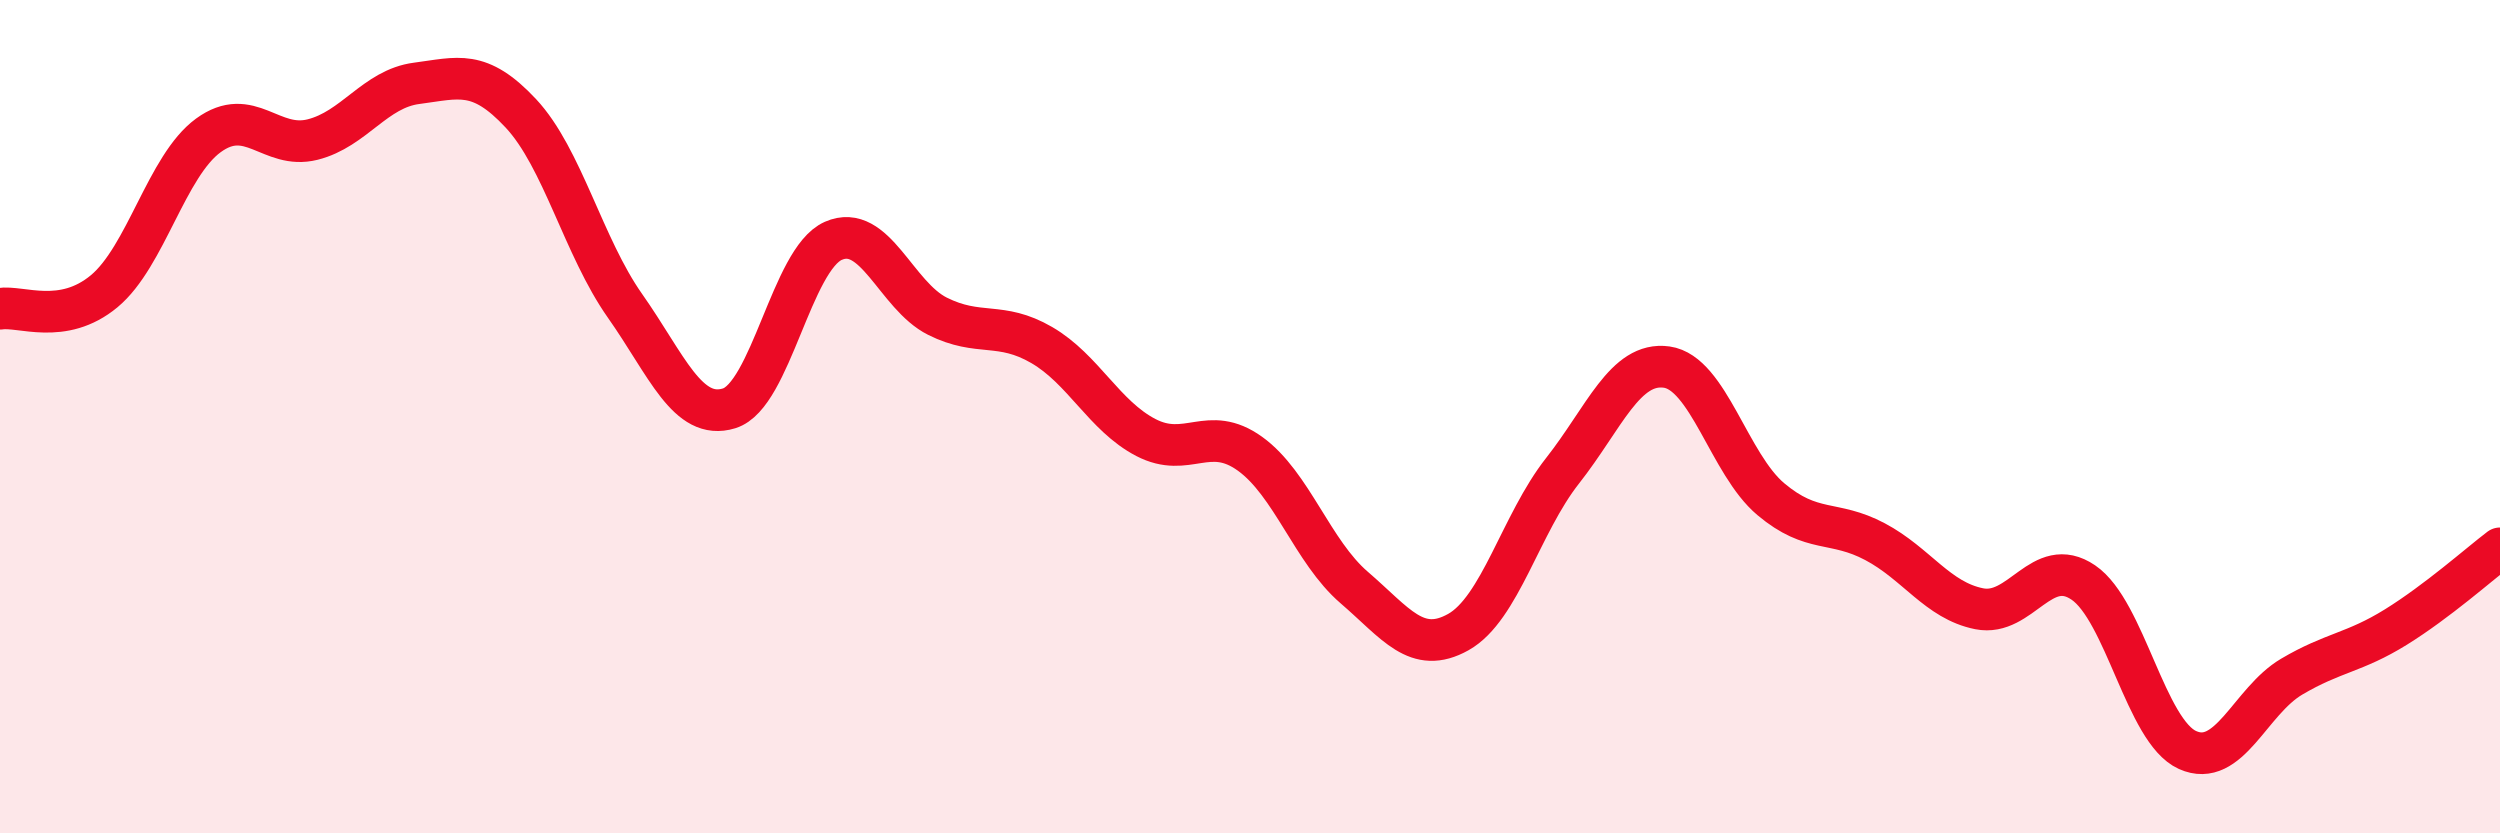
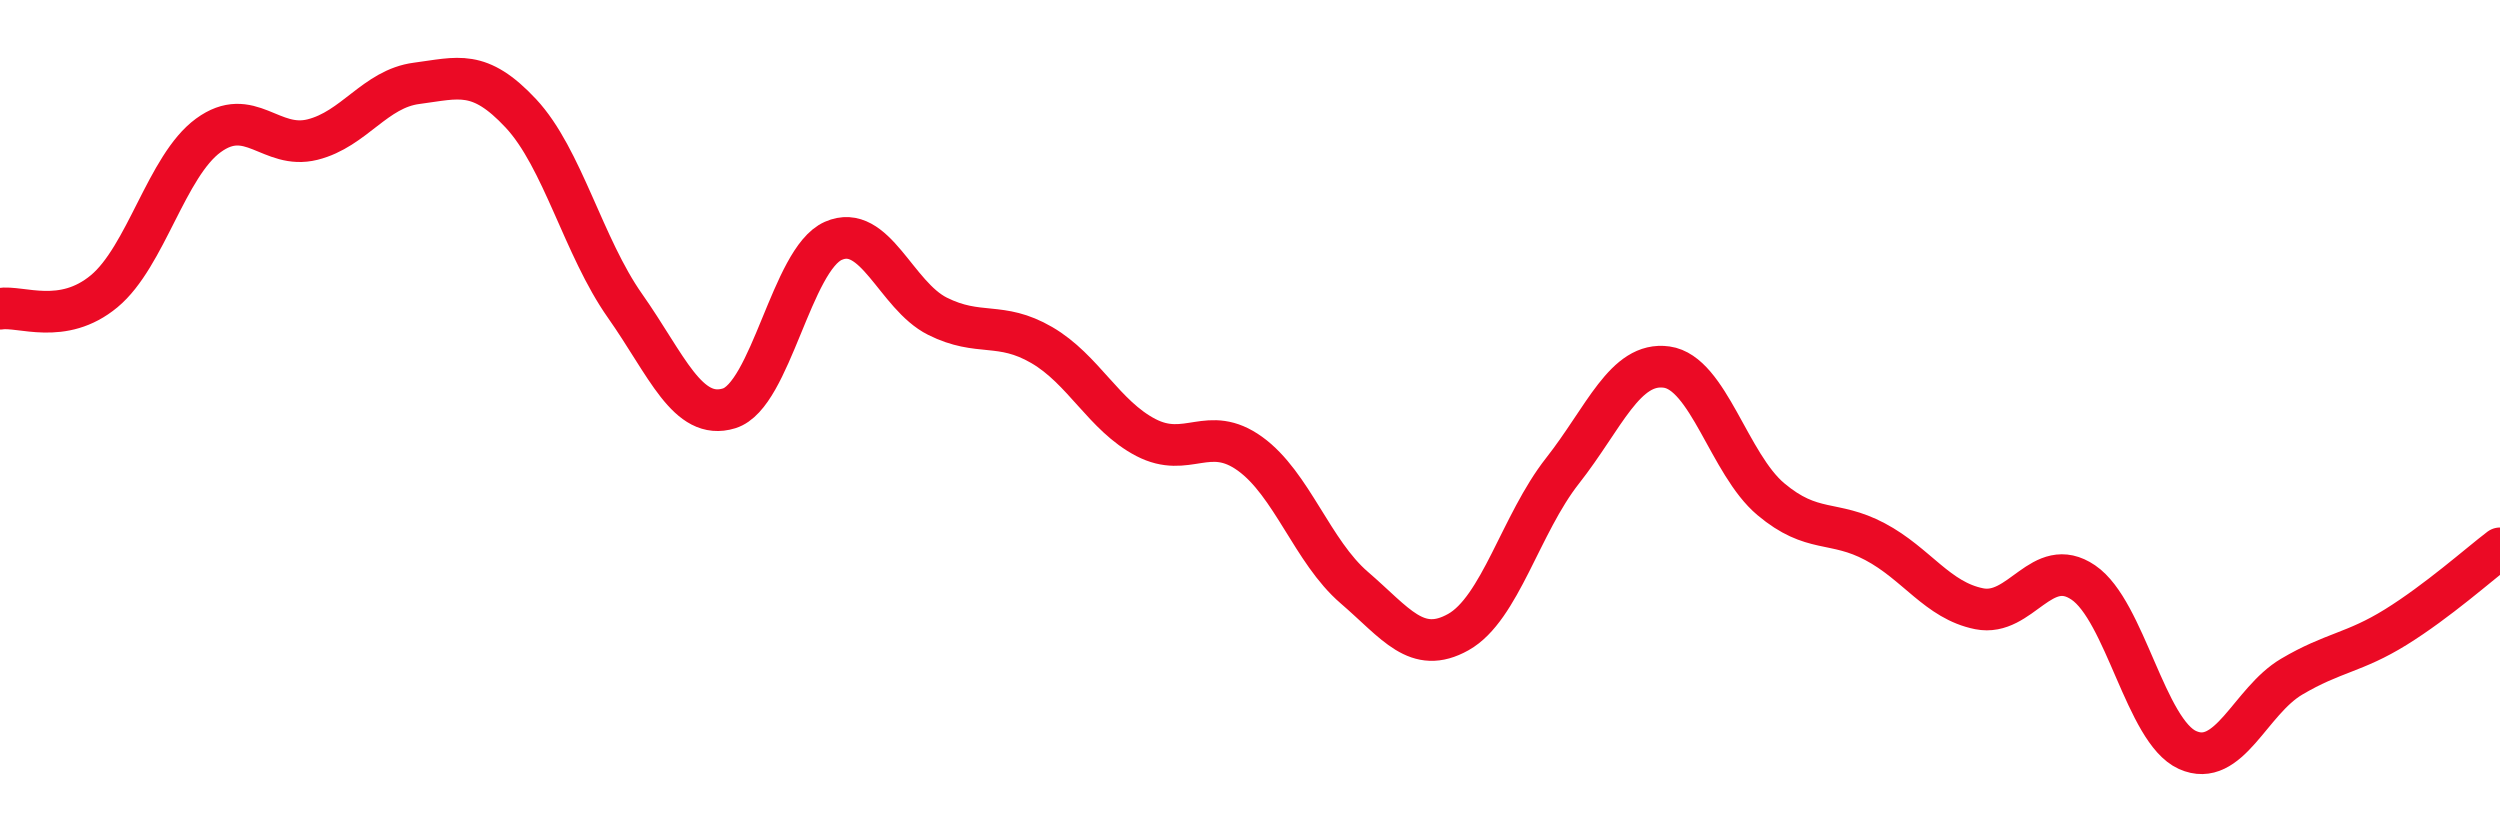
<svg xmlns="http://www.w3.org/2000/svg" width="60" height="20" viewBox="0 0 60 20">
-   <path d="M 0,7.41 C 0.5,7.33 1.5,7.82 2.5,6.99 C 3.5,6.16 4,3.98 5,3.25 C 6,2.52 6.5,3.6 7.5,3.35 C 8.5,3.1 9,2.13 10,2 C 11,1.87 11.5,1.65 12.5,2.72 C 13.5,3.79 14,5.92 15,7.34 C 16,8.76 16.5,10.11 17.5,9.8 C 18.5,9.49 19,6.22 20,5.78 C 21,5.34 21.5,7.09 22.5,7.59 C 23.5,8.09 24,7.7 25,8.28 C 26,8.86 26.5,9.98 27.5,10.5 C 28.5,11.02 29,10.17 30,10.89 C 31,11.61 31.5,13.24 32.5,14.1 C 33.5,14.96 34,15.73 35,15.17 C 36,14.61 36.5,12.57 37.5,11.3 C 38.5,10.03 39,8.67 40,8.81 C 41,8.95 41.5,11.14 42.5,11.98 C 43.5,12.82 44,12.47 45,13 C 46,13.53 46.5,14.41 47.5,14.61 C 48.5,14.81 49,13.3 50,13.98 C 51,14.66 51.5,17.55 52.5,18 C 53.5,18.45 54,16.83 55,16.24 C 56,15.65 56.5,15.67 57.5,15.05 C 58.5,14.43 59.5,13.54 60,13.16L60 20L0 20Z" fill="#EB0A25" opacity="0.1" stroke-linecap="round" stroke-linejoin="round" />
  <path d="M 0,7.41 C 0.5,7.33 1.5,7.82 2.5,6.99 C 3.5,6.16 4,3.98 5,3.25 C 6,2.52 6.5,3.6 7.5,3.35 C 8.5,3.1 9,2.13 10,2 C 11,1.87 11.5,1.65 12.5,2.72 C 13.5,3.79 14,5.92 15,7.34 C 16,8.76 16.5,10.11 17.5,9.8 C 18.5,9.49 19,6.22 20,5.78 C 21,5.34 21.5,7.09 22.5,7.59 C 23.5,8.09 24,7.7 25,8.28 C 26,8.86 26.5,9.98 27.5,10.5 C 28.5,11.02 29,10.17 30,10.89 C 31,11.61 31.5,13.24 32.5,14.1 C 33.5,14.96 34,15.73 35,15.17 C 36,14.61 36.5,12.57 37.5,11.3 C 38.5,10.03 39,8.67 40,8.81 C 41,8.95 41.5,11.14 42.5,11.98 C 43.5,12.82 44,12.47 45,13 C 46,13.53 46.5,14.41 47.5,14.61 C 48.5,14.81 49,13.3 50,13.98 C 51,14.66 51.5,17.55 52.5,18 C 53.5,18.45 54,16.83 55,16.24 C 56,15.65 56.5,15.67 57.5,15.05 C 58.5,14.43 59.5,13.54 60,13.16" stroke="#EB0A25" stroke-width="1" fill="none" stroke-linecap="round" stroke-linejoin="round" />
</svg>